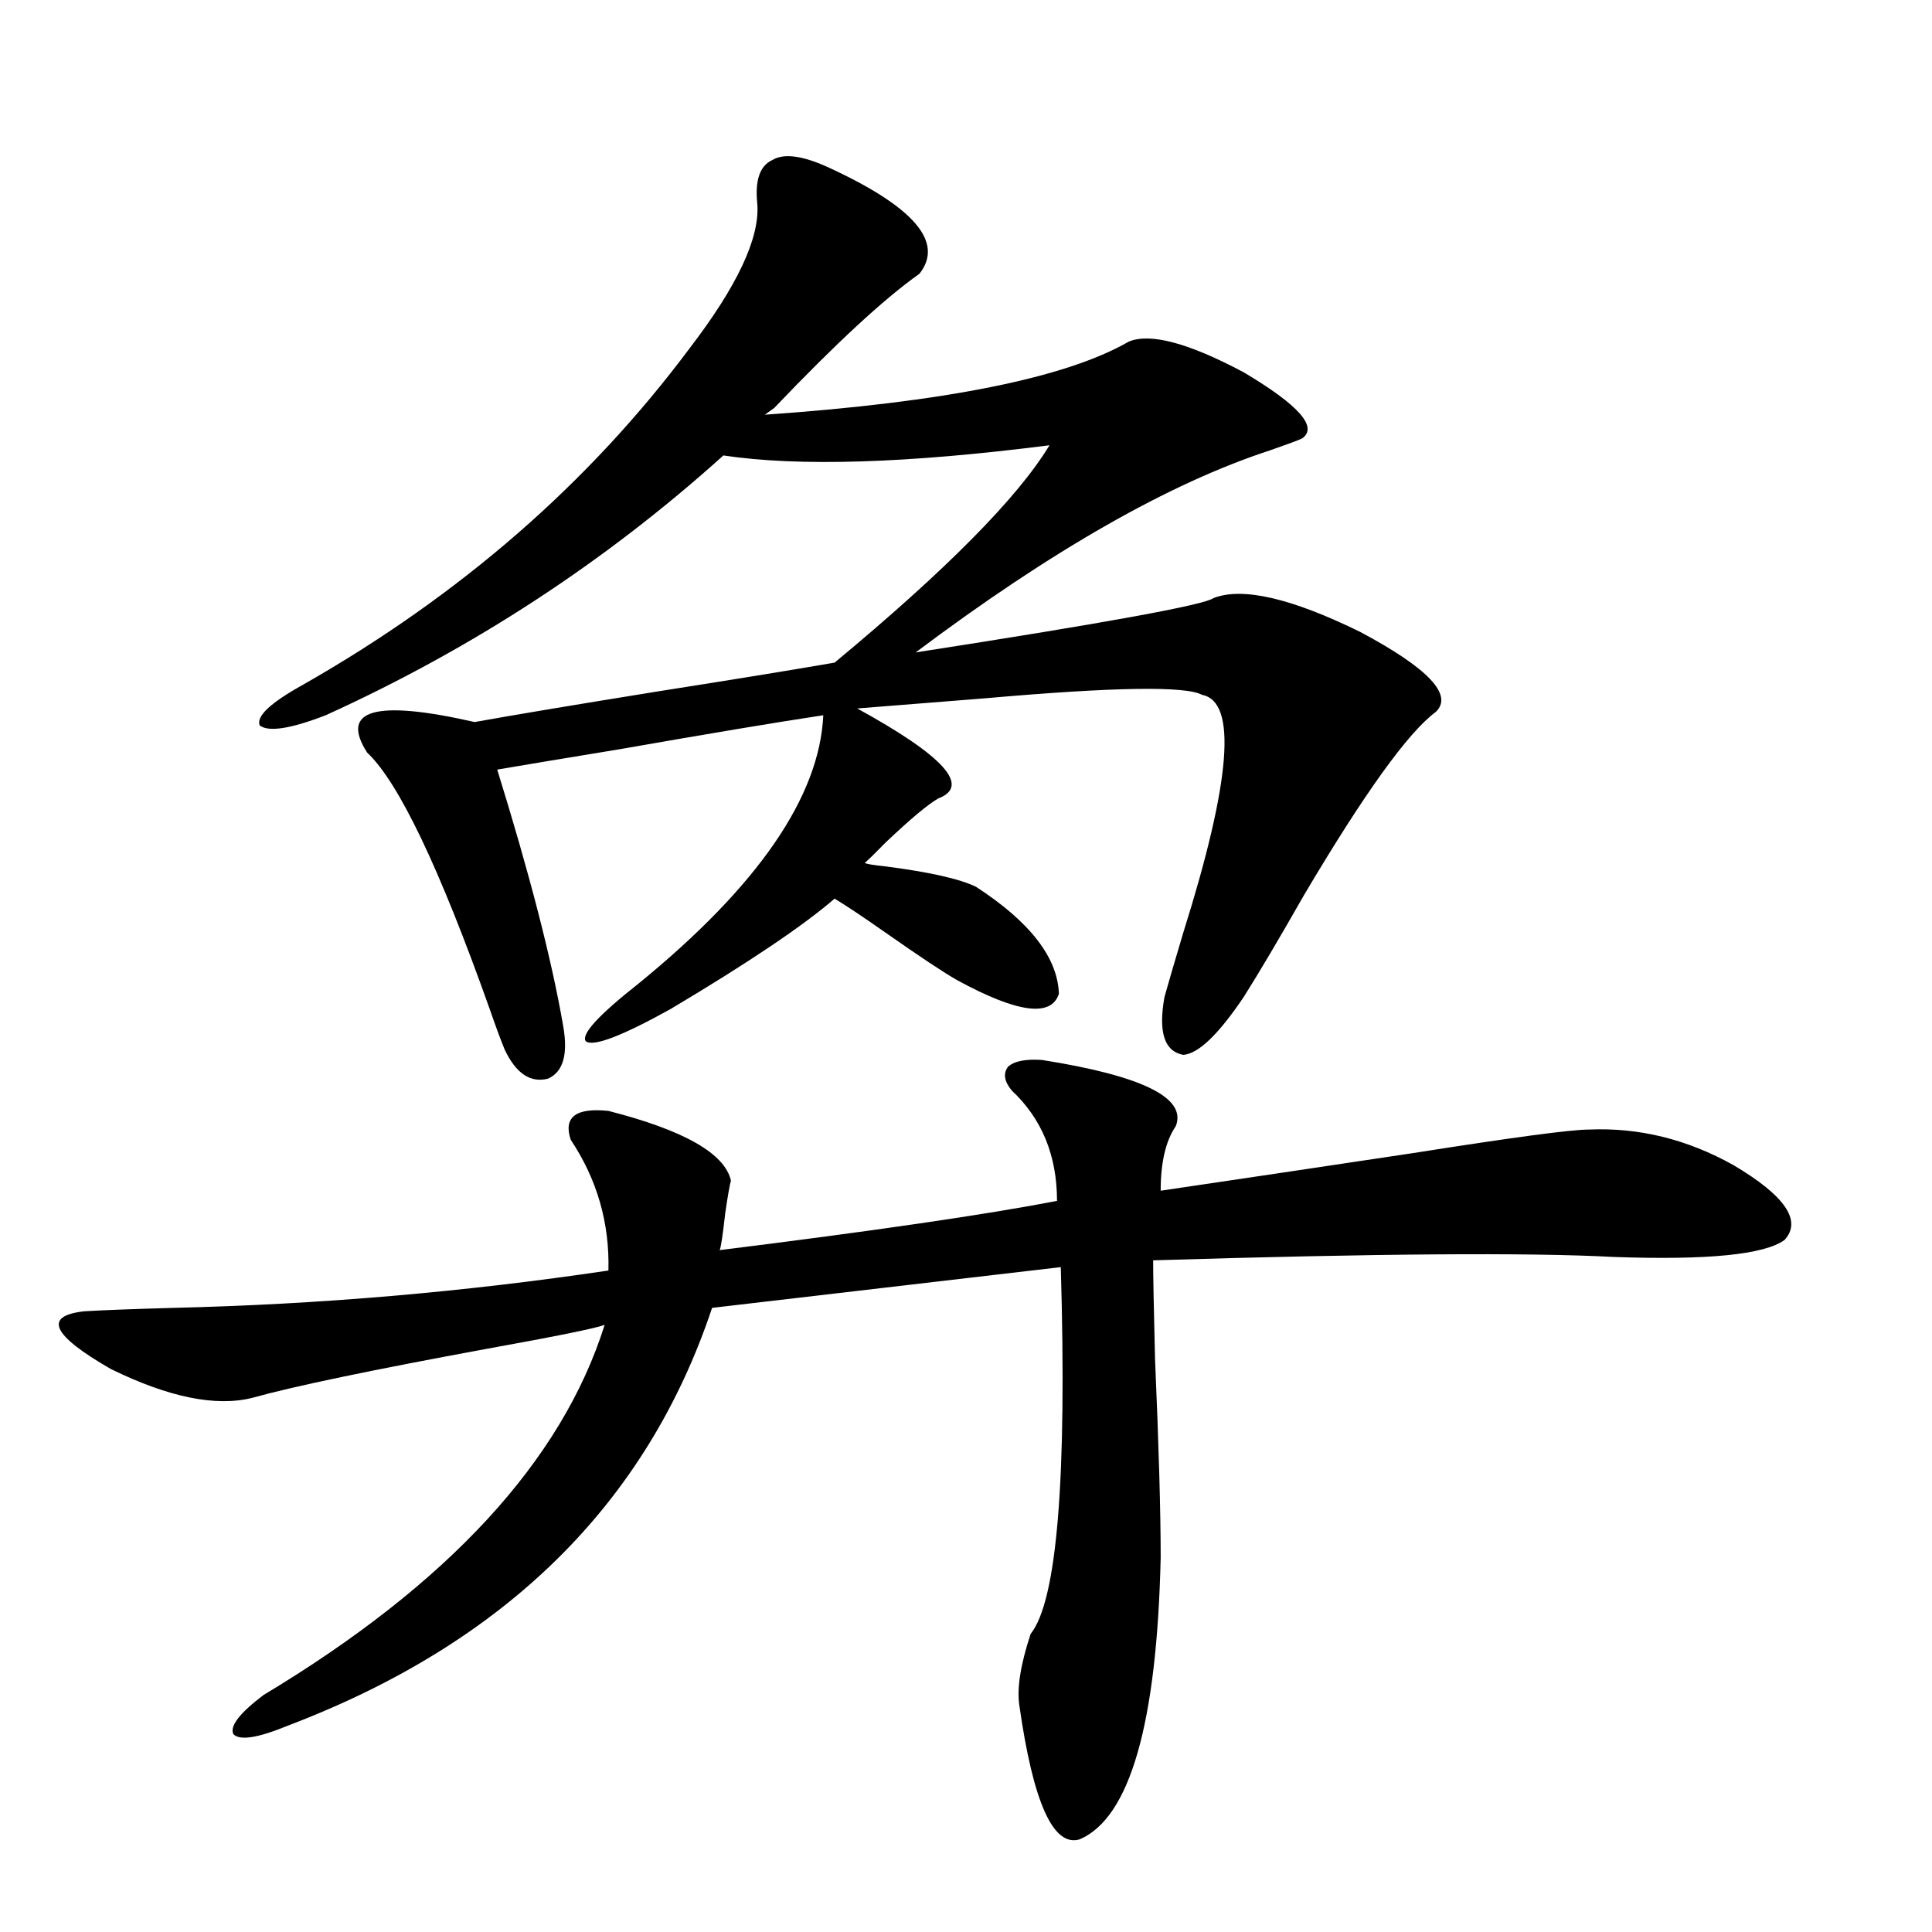
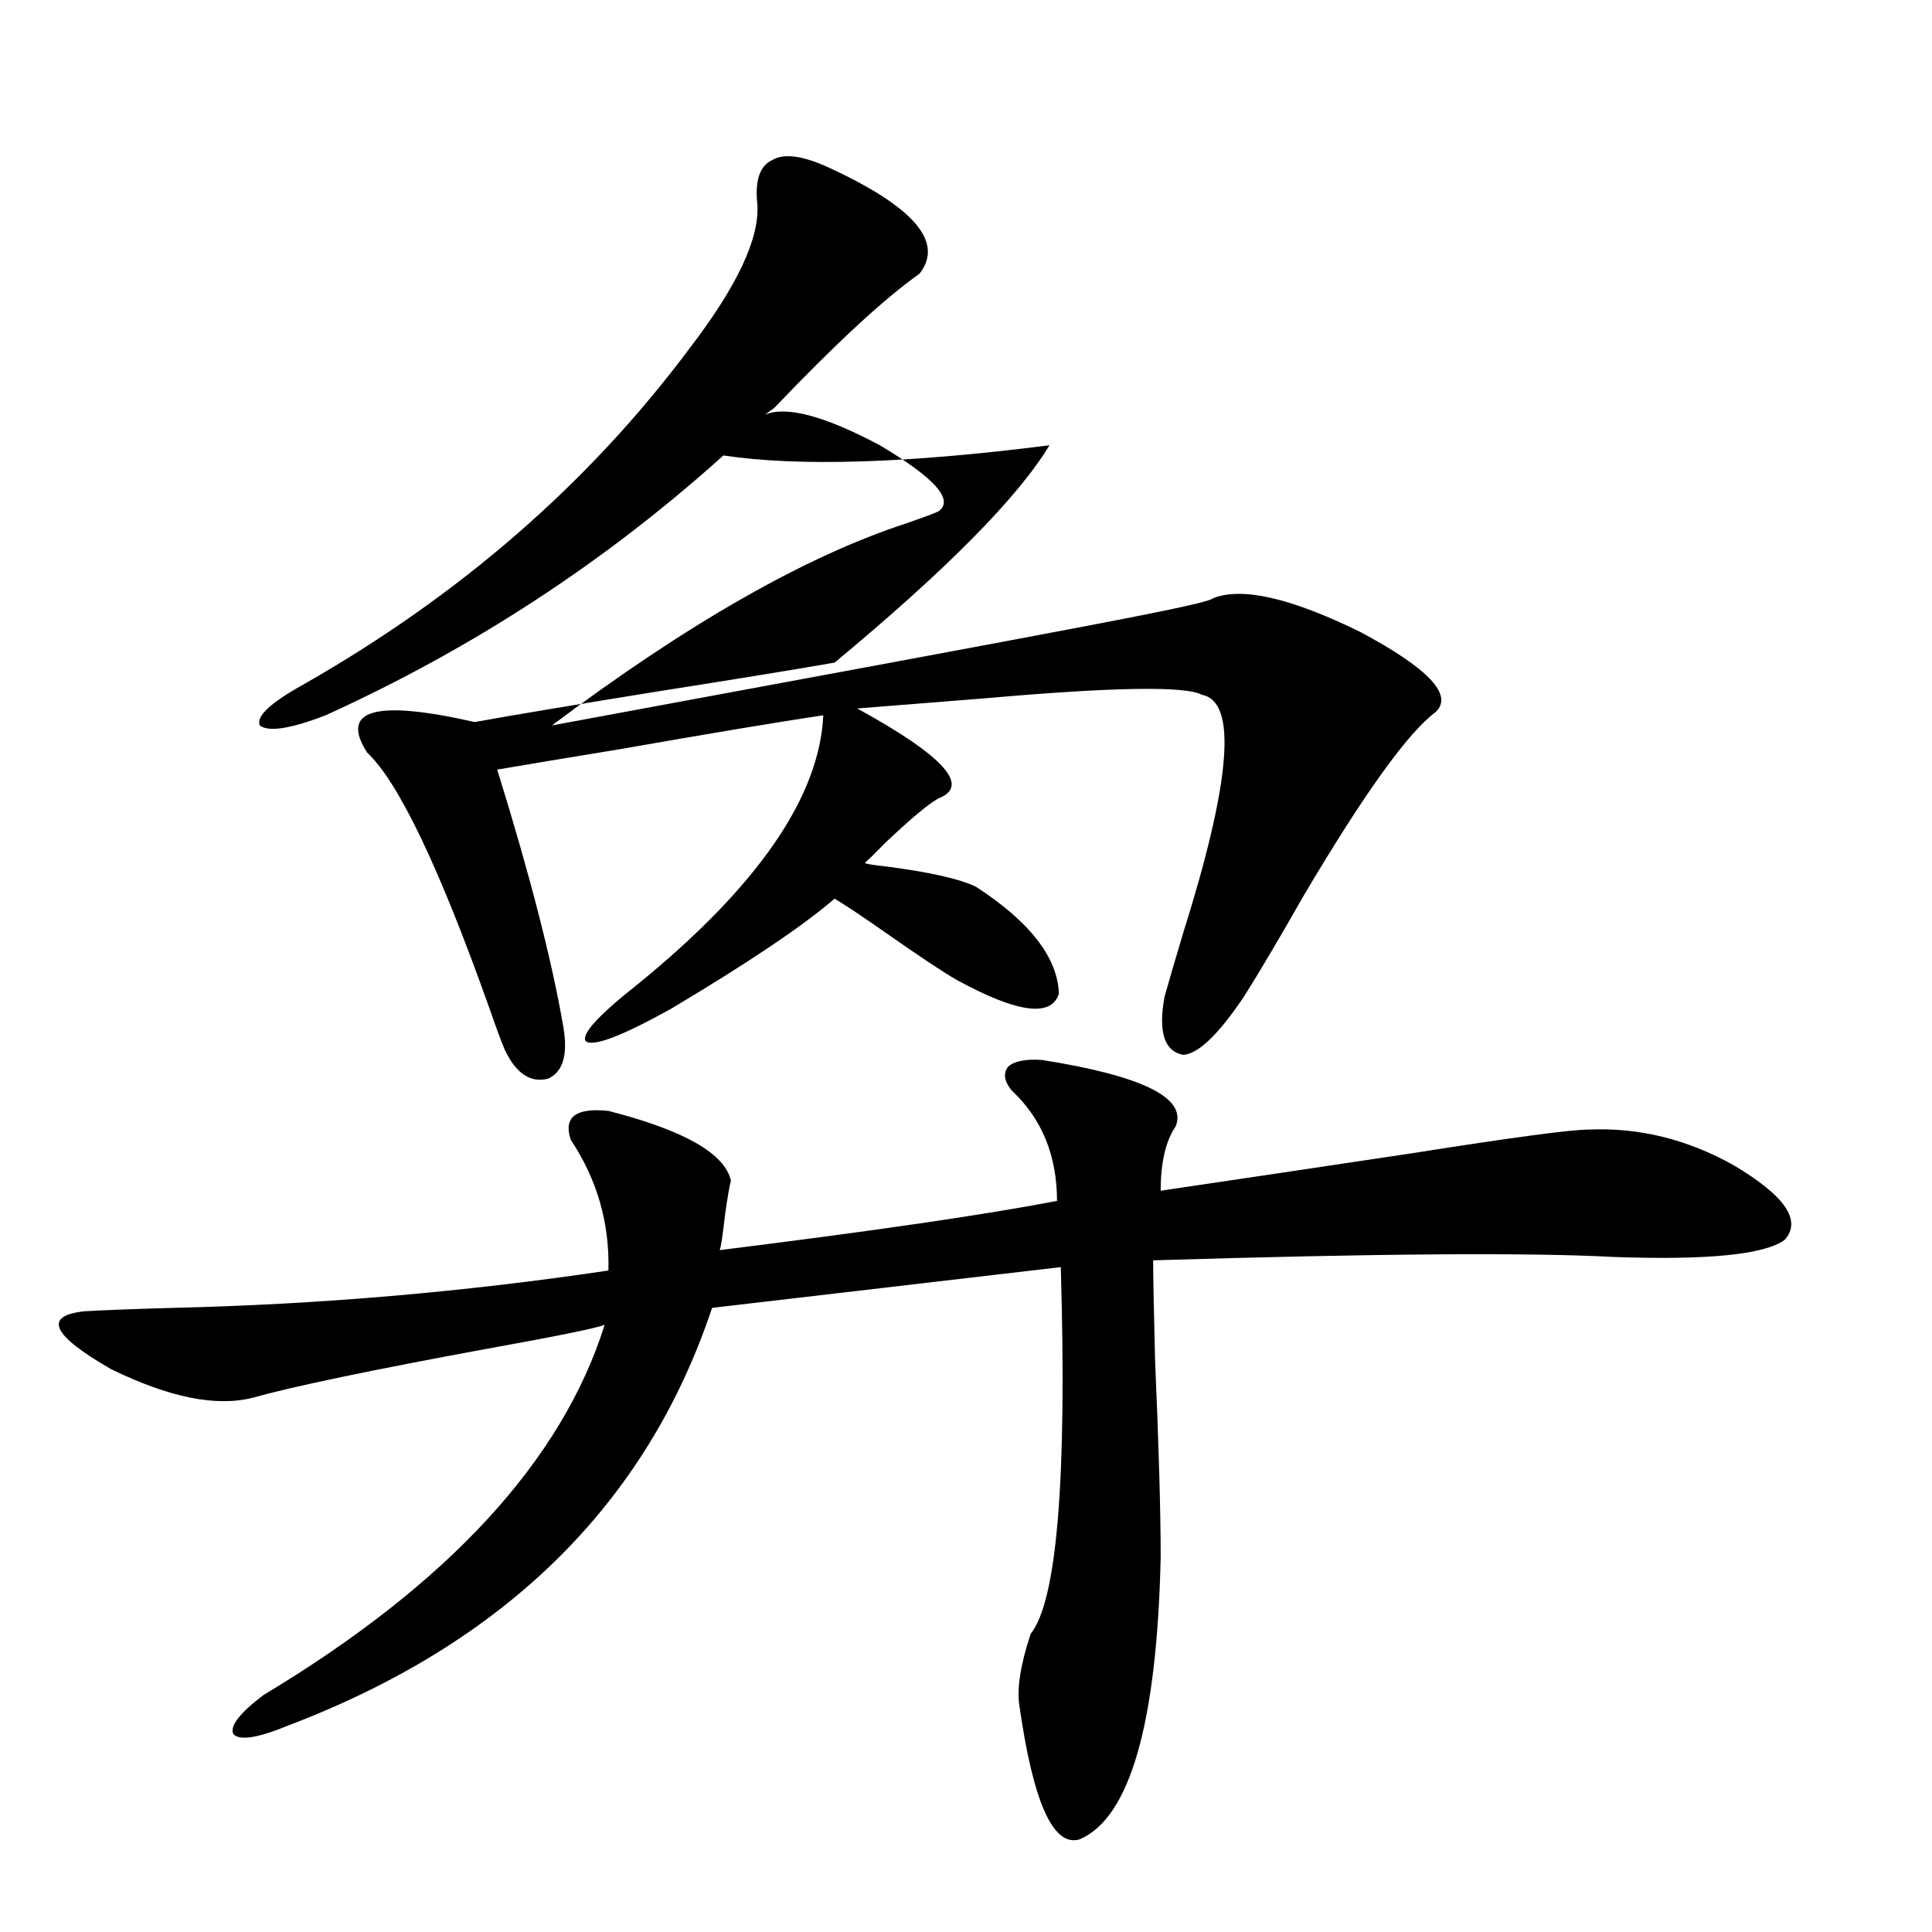
<svg xmlns="http://www.w3.org/2000/svg" version="1.1" id="图层_1" x="0px" y="0px" width="1000px" height="1000px" viewBox="0 0 1000 1000" enable-background="new 0 0 1000 1000" xml:space="preserve">
-   <path d="M539.304,548.633c52.026,8.213,75.12,19.639,69.267,34.277c-5.213,7.622-7.805,18.76-7.805,33.398  c35.762-5.273,79.022-11.714,129.753-19.336c52.026-8.198,82.59-12.305,91.705-12.305c26.006-1.167,51.051,4.985,75.12,18.457  c26.661,15.82,35.441,28.716,26.341,38.672c-10.411,7.622-39.999,10.547-88.778,8.789c-43.581-2.334-122.924-1.758-238.043,1.758  c0,7.622,0.32,24.609,0.976,50.977c1.951,45.127,2.927,79.404,2.927,102.832c-1.951,86.133-15.944,134.762-41.95,145.898  c-13.658,4.093-24.069-19.047-31.219-69.434c-1.311-8.789,0.641-21.094,5.854-36.914c13.658-16.987,18.856-80.269,15.609-189.844  l-180.483,21.094C334.751,778.33,261.582,850.387,149.069,893.164c-15.609,6.441-25.045,7.91-28.292,4.395  c-1.951-4.105,3.247-10.849,15.609-20.215c95.607-57.417,154.463-121.289,176.581-191.602c-4.558,1.758-24.725,5.864-60.486,12.305  c-60.486,11.138-101.141,19.639-121.948,25.488c-18.871,4.697-43.261-0.288-73.169-14.941  c-30.578-17.578-35.121-27.534-13.658-29.883c9.756-0.576,25.03-1.167,45.853-1.758c75.44-1.758,150.561-8.198,225.36-19.336  c0.641-24.609-5.854-47.158-19.512-67.676c-3.902-11.714,2.592-16.699,19.512-14.941c39.023,9.971,60.151,21.973,63.413,36.035  c-0.655,2.349-1.631,7.91-2.927,16.699c-1.311,11.729-2.286,18.169-2.927,19.336c79.998-9.956,138.198-18.457,174.63-25.488  c0-23.428-7.805-42.476-23.414-57.129c-3.902-4.683-4.558-8.789-1.951-12.305C524.99,549.224,530.844,548.057,539.304,548.633z   M628.082,309.57c14.954-5.85,40.319,0,76.096,17.578c35.121,18.76,48.124,32.52,39.023,41.309  c-14.313,10.547-37.072,42.188-68.291,94.922c-13.018,22.852-23.414,40.43-31.219,52.734  c-13.018,19.336-23.414,29.307-31.219,29.883c-9.756-1.758-13.018-11.714-9.756-29.883c1.951-7.031,5.198-18.154,9.756-33.398  c24.71-78.511,27.957-119.531,9.756-123.047c-8.46-4.683-45.853-4.092-112.192,1.758c-29.268,2.349-51.386,4.106-66.34,5.273  c44.877,24.609,58.855,40.142,41.95,46.582c-5.213,2.939-14.313,10.547-27.316,22.852c-4.558,4.697-8.14,8.213-10.731,10.547  c1.296,0.591,4.878,1.182,10.731,1.758c22.759,2.939,38.368,6.455,46.828,10.547c27.957,18.169,42.271,36.626,42.926,55.371  c-3.902,12.305-21.463,9.971-52.682-7.031c-7.164-4.092-19.512-12.305-37.072-24.609c-11.707-8.198-20.487-14.063-26.341-17.578  c-16.265,14.063-44.557,33.11-84.876,57.129c-25.365,14.063-39.999,19.639-43.901,16.699c-2.606-3.516,6.494-13.472,27.316-29.883  c61.782-50.386,93.656-96.68,95.607-138.867c-23.414,3.516-58.535,9.38-105.363,17.578c-28.627,4.697-49.755,8.213-63.413,10.547  c16.905,54.492,28.292,98.74,34.146,132.715c2.592,14.653,0,23.73-7.805,27.246c-9.115,2.349-16.585-2.637-22.438-14.941  c-1.951-4.683-4.558-11.714-7.805-21.094c-26.021-73.237-47.163-117.471-63.413-132.715c-14.313-22.261,4.223-27.534,55.608-15.82  c19.512-3.516,51.051-8.789,94.632-15.82c40.975-6.44,71.538-11.426,91.705-14.941c57.88-48.037,94.952-85.542,111.217-112.5  c-73.504,9.38-129.753,11.138-168.776,5.273c-61.142,55.083-129.753,99.907-205.849,134.473  c-18.216,7.031-29.603,8.789-34.146,5.273c-1.951-4.683,5.519-11.714,22.438-21.094c81.294-46.279,147.954-104.287,199.995-174.023  c24.71-32.217,36.417-57.129,35.121-74.707c-1.311-12.305,1.296-19.912,7.805-22.852c5.854-3.516,15.274-2.334,28.292,3.516  c44.877,20.518,60.807,38.975,47.804,55.371c-18.216,12.896-43.261,36.035-75.12,69.434l-4.878,3.516  c93.001-6.44,155.759-19.033,188.288-37.793c11.052-4.683,30.884,0.591,59.511,15.82c28.612,17.002,38.688,28.428,30.243,34.277  c-2.606,1.182-8.14,3.228-16.585,6.152c-52.041,17.002-113.168,51.855-183.41,104.59  C572.139,322.466,623.524,313.086,628.082,309.57z" />
+   <path d="M539.304,548.633c52.026,8.213,75.12,19.639,69.267,34.277c-5.213,7.622-7.805,18.76-7.805,33.398  c35.762-5.273,79.022-11.714,129.753-19.336c52.026-8.198,82.59-12.305,91.705-12.305c26.006-1.167,51.051,4.985,75.12,18.457  c26.661,15.82,35.441,28.716,26.341,38.672c-10.411,7.622-39.999,10.547-88.778,8.789c-43.581-2.334-122.924-1.758-238.043,1.758  c0,7.622,0.32,24.609,0.976,50.977c1.951,45.127,2.927,79.404,2.927,102.832c-1.951,86.133-15.944,134.762-41.95,145.898  c-13.658,4.093-24.069-19.047-31.219-69.434c-1.311-8.789,0.641-21.094,5.854-36.914c13.658-16.987,18.856-80.269,15.609-189.844  l-180.483,21.094C334.751,778.33,261.582,850.387,149.069,893.164c-15.609,6.441-25.045,7.91-28.292,4.395  c-1.951-4.105,3.247-10.849,15.609-20.215c95.607-57.417,154.463-121.289,176.581-191.602c-4.558,1.758-24.725,5.864-60.486,12.305  c-60.486,11.138-101.141,19.639-121.948,25.488c-18.871,4.697-43.261-0.288-73.169-14.941  c-30.578-17.578-35.121-27.534-13.658-29.883c9.756-0.576,25.03-1.167,45.853-1.758c75.44-1.758,150.561-8.198,225.36-19.336  c0.641-24.609-5.854-47.158-19.512-67.676c-3.902-11.714,2.592-16.699,19.512-14.941c39.023,9.971,60.151,21.973,63.413,36.035  c-0.655,2.349-1.631,7.91-2.927,16.699c-1.311,11.729-2.286,18.169-2.927,19.336c79.998-9.956,138.198-18.457,174.63-25.488  c0-23.428-7.805-42.476-23.414-57.129c-3.902-4.683-4.558-8.789-1.951-12.305C524.99,549.224,530.844,548.057,539.304,548.633z   M628.082,309.57c14.954-5.85,40.319,0,76.096,17.578c35.121,18.76,48.124,32.52,39.023,41.309  c-14.313,10.547-37.072,42.188-68.291,94.922c-13.018,22.852-23.414,40.43-31.219,52.734  c-13.018,19.336-23.414,29.307-31.219,29.883c-9.756-1.758-13.018-11.714-9.756-29.883c1.951-7.031,5.198-18.154,9.756-33.398  c24.71-78.511,27.957-119.531,9.756-123.047c-8.46-4.683-45.853-4.092-112.192,1.758c-29.268,2.349-51.386,4.106-66.34,5.273  c44.877,24.609,58.855,40.142,41.95,46.582c-5.213,2.939-14.313,10.547-27.316,22.852c-4.558,4.697-8.14,8.213-10.731,10.547  c1.296,0.591,4.878,1.182,10.731,1.758c22.759,2.939,38.368,6.455,46.828,10.547c27.957,18.169,42.271,36.626,42.926,55.371  c-3.902,12.305-21.463,9.971-52.682-7.031c-7.164-4.092-19.512-12.305-37.072-24.609c-11.707-8.198-20.487-14.063-26.341-17.578  c-16.265,14.063-44.557,33.11-84.876,57.129c-25.365,14.063-39.999,19.639-43.901,16.699c-2.606-3.516,6.494-13.472,27.316-29.883  c61.782-50.386,93.656-96.68,95.607-138.867c-23.414,3.516-58.535,9.38-105.363,17.578c-28.627,4.697-49.755,8.213-63.413,10.547  c16.905,54.492,28.292,98.74,34.146,132.715c2.592,14.653,0,23.73-7.805,27.246c-9.115,2.349-16.585-2.637-22.438-14.941  c-1.951-4.683-4.558-11.714-7.805-21.094c-26.021-73.237-47.163-117.471-63.413-132.715c-14.313-22.261,4.223-27.534,55.608-15.82  c19.512-3.516,51.051-8.789,94.632-15.82c40.975-6.44,71.538-11.426,91.705-14.941c57.88-48.037,94.952-85.542,111.217-112.5  c-73.504,9.38-129.753,11.138-168.776,5.273c-61.142,55.083-129.753,99.907-205.849,134.473  c-18.216,7.031-29.603,8.789-34.146,5.273c-1.951-4.683,5.519-11.714,22.438-21.094c81.294-46.279,147.954-104.287,199.995-174.023  c24.71-32.217,36.417-57.129,35.121-74.707c-1.311-12.305,1.296-19.912,7.805-22.852c5.854-3.516,15.274-2.334,28.292,3.516  c44.877,20.518,60.807,38.975,47.804,55.371c-18.216,12.896-43.261,36.035-75.12,69.434l-4.878,3.516  c11.052-4.683,30.884,0.591,59.511,15.82c28.612,17.002,38.688,28.428,30.243,34.277  c-2.606,1.182-8.14,3.228-16.585,6.152c-52.041,17.002-113.168,51.855-183.41,104.59  C572.139,322.466,623.524,313.086,628.082,309.57z" />
</svg>